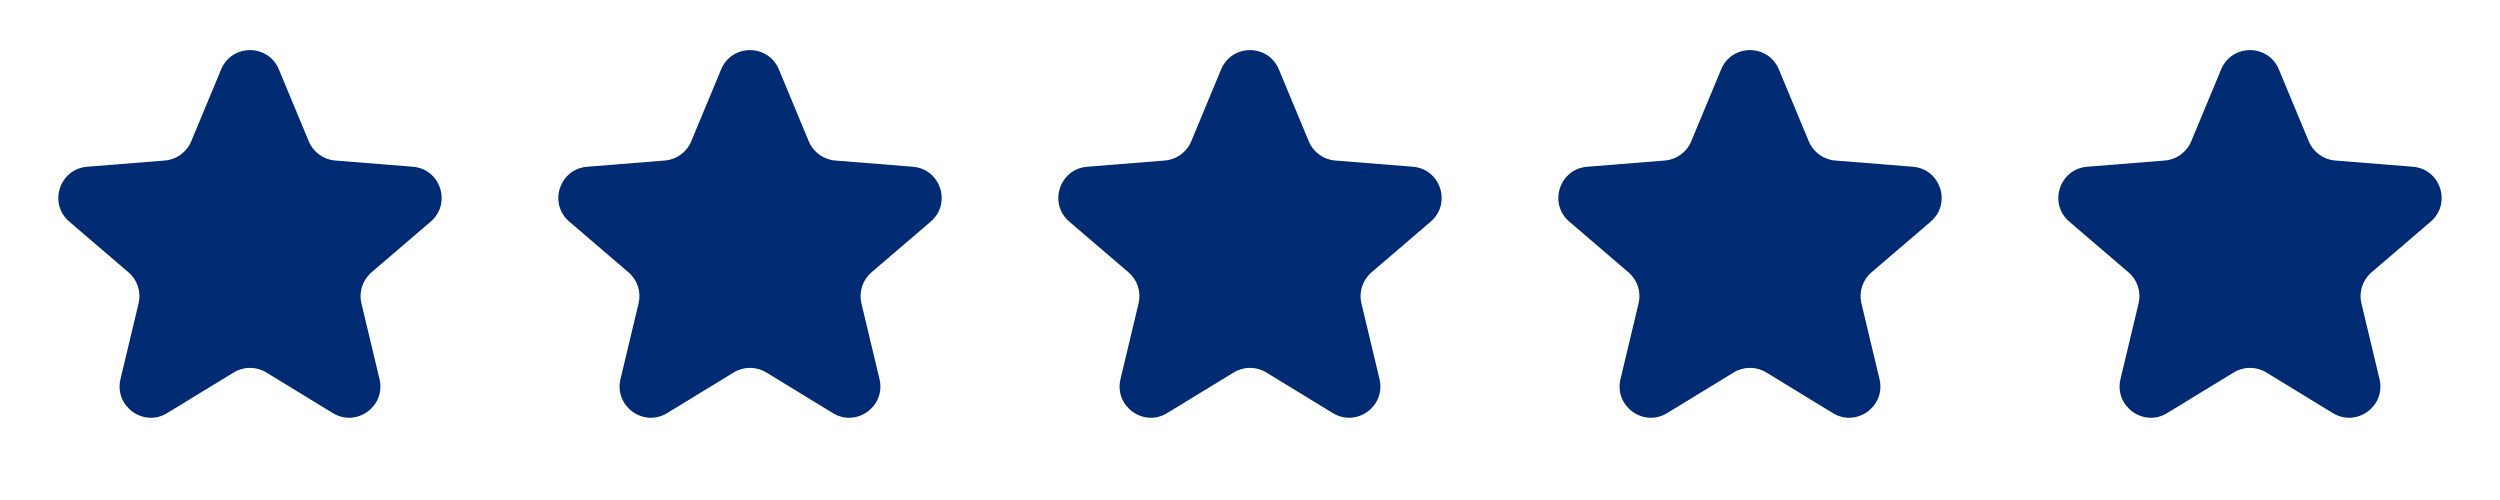
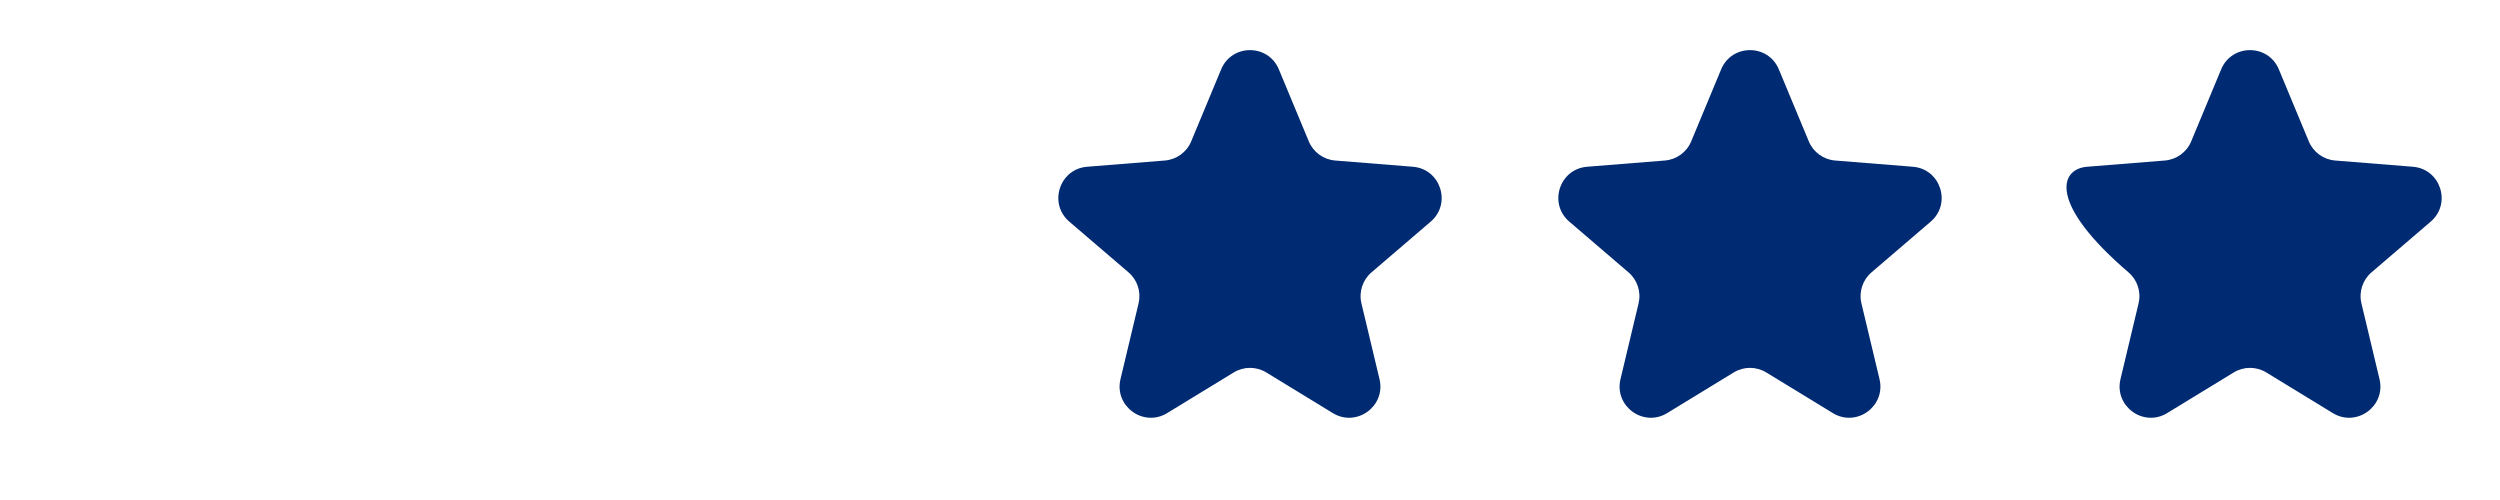
<svg xmlns="http://www.w3.org/2000/svg" width="120" height="24" viewBox="0 0 120 24" fill="none">
-   <path d="M10.615 3.33C11.127 2.098 12.873 2.098 13.385 3.33L14.822 6.785C15.038 7.305 15.527 7.66 16.087 7.705L19.818 8.004C21.148 8.11 21.687 9.77 20.674 10.638L17.831 13.073C17.404 13.439 17.218 14.013 17.348 14.56L18.217 18.2C18.526 19.498 17.114 20.524 15.976 19.828L12.782 17.878C12.302 17.584 11.698 17.584 11.218 17.878L8.024 19.828C6.886 20.524 5.474 19.498 5.783 18.2L6.652 14.56C6.782 14.013 6.596 13.439 6.168 13.073L3.326 10.638C2.313 9.77 2.852 8.11 4.182 8.004L7.913 7.705C8.473 7.66 8.962 7.305 9.178 6.785L10.615 3.33Z" fill="#002A71" />
-   <path d="M34.615 3.33C35.127 2.098 36.873 2.098 37.385 3.33L38.822 6.785C39.038 7.305 39.527 7.66 40.087 7.705L43.818 8.004C45.148 8.11 45.687 9.77 44.674 10.638L41.831 13.073C41.404 13.439 41.218 14.013 41.348 14.56L42.217 18.2C42.526 19.498 41.114 20.524 39.976 19.828L36.782 17.878C36.302 17.584 35.698 17.584 35.218 17.878L32.024 19.828C30.886 20.524 29.474 19.498 29.783 18.2L30.652 14.56C30.782 14.013 30.596 13.439 30.169 13.073L27.326 10.638C26.313 9.77 26.852 8.11 28.182 8.004L31.913 7.705C32.473 7.66 32.962 7.305 33.178 6.785L34.615 3.33Z" fill="#002A71" />
  <path d="M58.615 3.33C59.127 2.098 60.873 2.098 61.385 3.33L62.822 6.785C63.038 7.305 63.527 7.66 64.087 7.705L67.818 8.004C69.148 8.11 69.687 9.77 68.674 10.638L65.832 13.073C65.404 13.439 65.218 14.013 65.348 14.56L66.217 18.2C66.526 19.498 65.114 20.524 63.976 19.828L60.782 17.878C60.302 17.584 59.698 17.584 59.218 17.878L56.024 19.828C54.886 20.524 53.474 19.498 53.783 18.2L54.652 14.56C54.782 14.013 54.596 13.439 54.169 13.073L51.326 10.638C50.313 9.77 50.852 8.11 52.182 8.004L55.913 7.705C56.473 7.66 56.962 7.305 57.178 6.785L58.615 3.33Z" fill="#002A71" />
  <path d="M82.615 3.33C83.127 2.098 84.873 2.098 85.385 3.33L86.822 6.785C87.038 7.305 87.527 7.66 88.087 7.705L91.818 8.004C93.148 8.11 93.687 9.77 92.674 10.638L89.832 13.073C89.404 13.439 89.218 14.013 89.348 14.56L90.217 18.2C90.526 19.498 89.114 20.524 87.976 19.828L84.782 17.878C84.302 17.584 83.698 17.584 83.218 17.878L80.024 19.828C78.886 20.524 77.474 19.498 77.783 18.2L78.652 14.56C78.782 14.013 78.596 13.439 78.168 13.073L75.326 10.638C74.313 9.77 74.852 8.11 76.182 8.004L79.913 7.705C80.473 7.66 80.962 7.305 81.178 6.785L82.615 3.33Z" fill="#002A71" />
-   <path d="M106.615 3.33C107.127 2.098 108.873 2.098 109.385 3.33L110.822 6.785C111.038 7.305 111.527 7.66 112.087 7.705L115.818 8.004C117.148 8.11 117.687 9.77 116.674 10.638L113.832 13.073C113.404 13.439 113.218 14.013 113.348 14.56L114.217 18.2C114.526 19.498 113.114 20.524 111.976 19.828L108.782 17.878C108.302 17.584 107.698 17.584 107.218 17.878L104.024 19.828C102.886 20.524 101.474 19.498 101.783 18.2L102.652 14.56C102.782 14.013 102.596 13.439 102.168 13.073L99.326 10.638C98.313 9.77 98.852 8.11 100.182 8.004L103.913 7.705C104.473 7.66 104.962 7.305 105.178 6.785L106.615 3.33Z" fill="#002A71" />
+   <path d="M106.615 3.33C107.127 2.098 108.873 2.098 109.385 3.33L110.822 6.785C111.038 7.305 111.527 7.66 112.087 7.705L115.818 8.004C117.148 8.11 117.687 9.77 116.674 10.638L113.832 13.073C113.404 13.439 113.218 14.013 113.348 14.56L114.217 18.2C114.526 19.498 113.114 20.524 111.976 19.828L108.782 17.878C108.302 17.584 107.698 17.584 107.218 17.878L104.024 19.828C102.886 20.524 101.474 19.498 101.783 18.2L102.652 14.56C102.782 14.013 102.596 13.439 102.168 13.073C98.313 9.77 98.852 8.11 100.182 8.004L103.913 7.705C104.473 7.66 104.962 7.305 105.178 6.785L106.615 3.33Z" fill="#002A71" />
</svg>